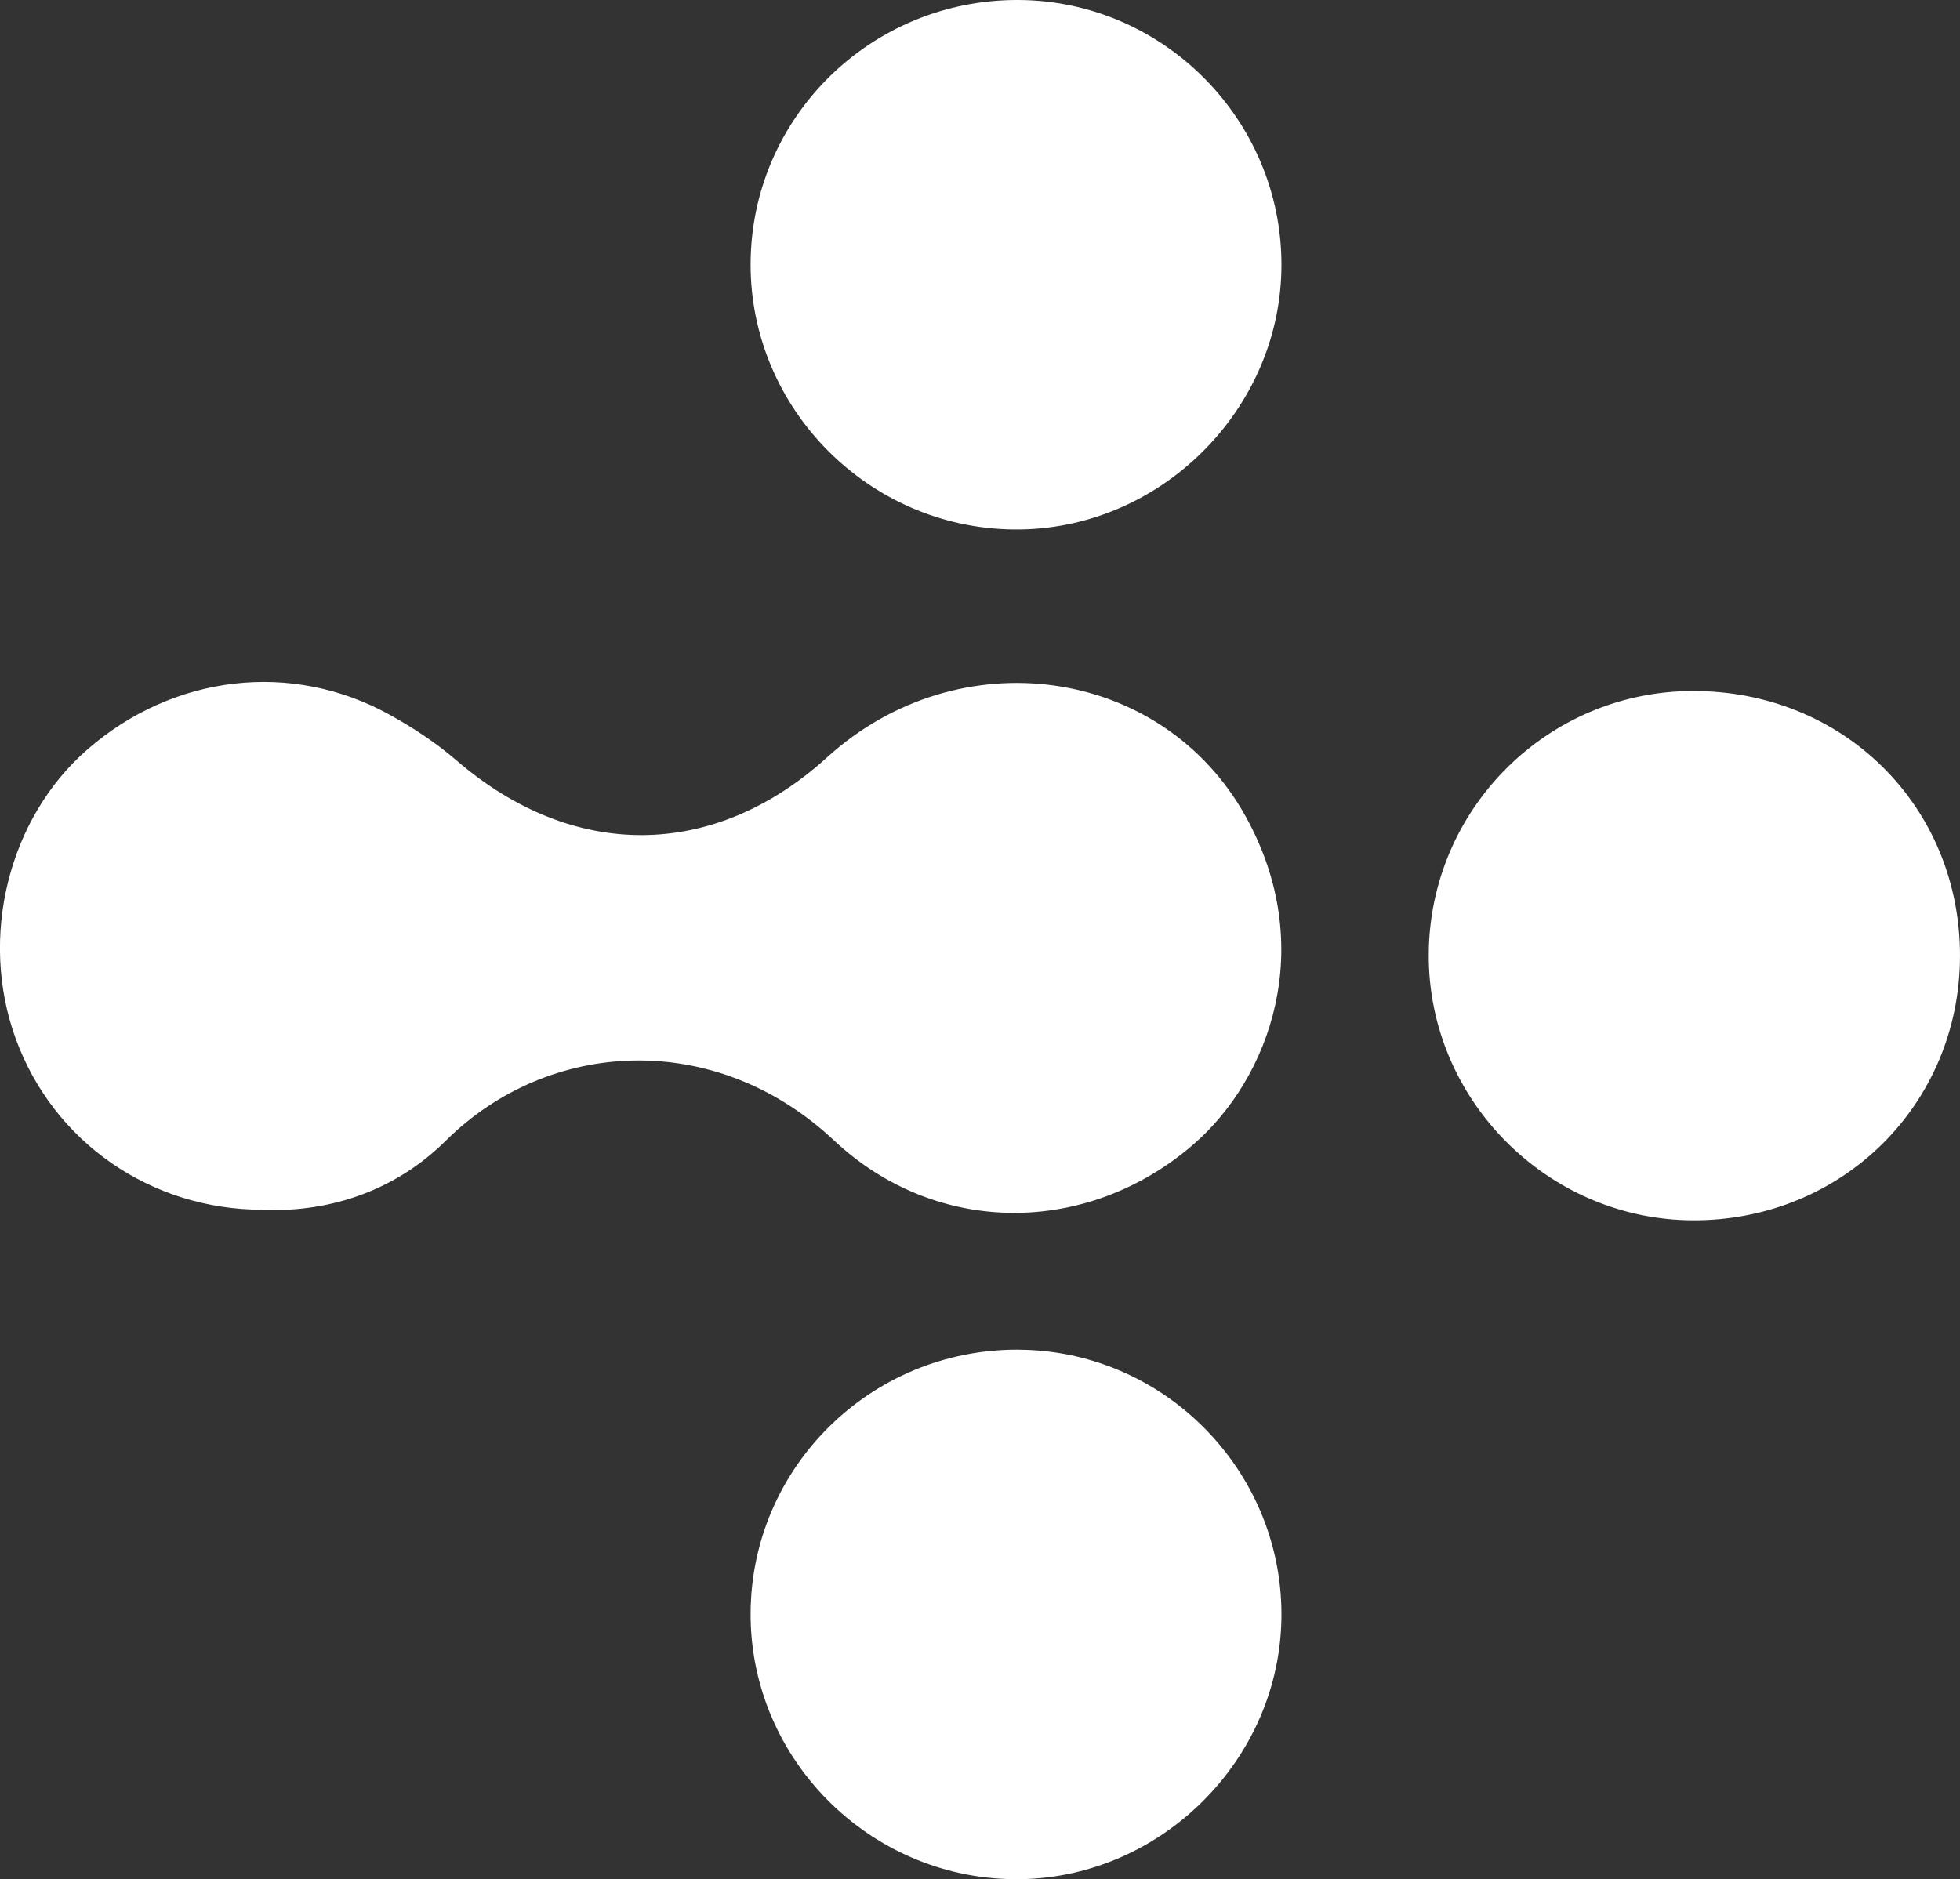
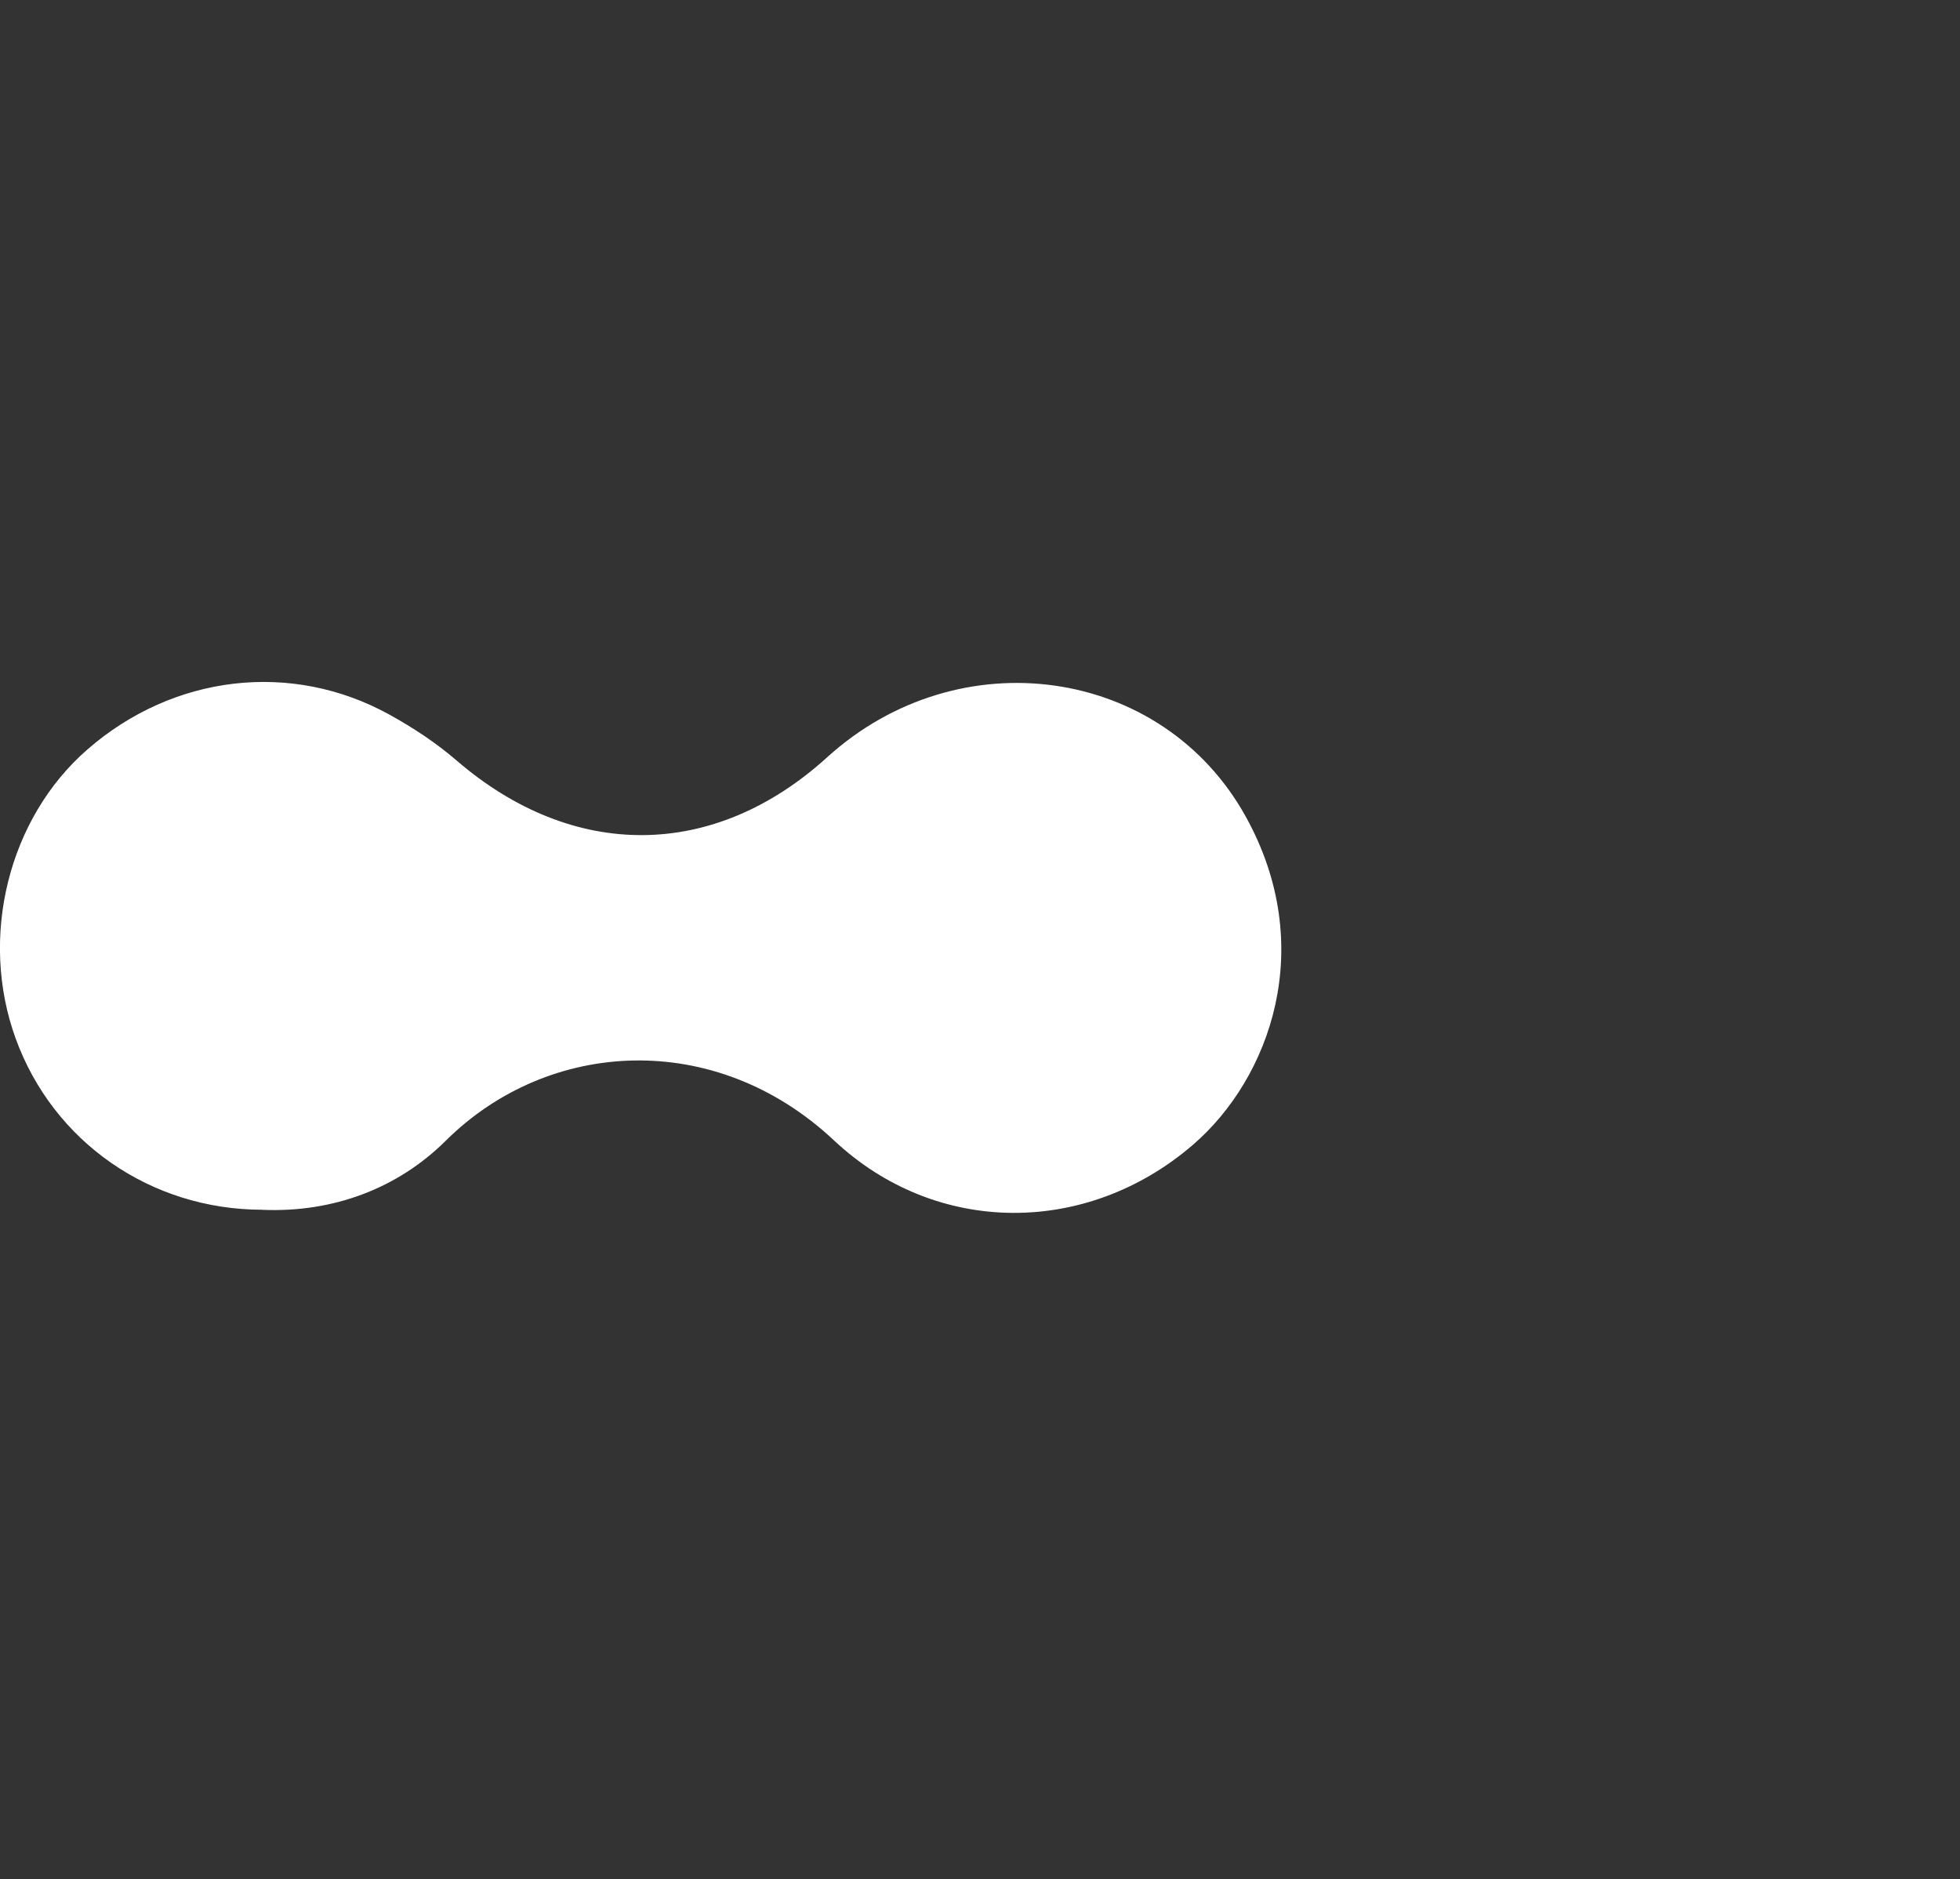
<svg xmlns="http://www.w3.org/2000/svg" id="Layer_1" viewBox="0 0 418.66 401.46">
  <rect x="0" y="0" width="418.66" height="401.46" fill="#333333" stroke="none" />
  <defs>
    <style>.cls-1{fill:#fff;}</style>
  </defs>
  <path class="cls-1" d="M56.1,258.44c-23.88,0-44.71-14.45-52.75-36.57-7.87-21.64-1.57-47.05,15.32-61.76,18.35-16,43.61-19.01,64.56-7.42,5.03,2.78,9.93,6.01,14.28,9.76,24.9,21.46,54.97,21.31,79.17-.67,28.16-25.58,71.61-19.48,89.41,12.66,15.43,27.85,5.16,55.9-11.2,70.06-22.61,19.56-54.83,19.68-76.73-.86-25.39-23.83-61-21.74-82.93.04-10.26,10.19-23.99,15.39-39.13,14.78Z" />
-   <path class="cls-1" d="M418.66,204.12c.01,31.79-25.23,56.75-57.19,56.57-30.96-.18-56.38-25.79-56.29-56.7.1-31.09,25.3-56.3,56.37-56.37,32.17-.08,57.1,24.59,57.11,56.51Z" />
-   <path class="cls-1" d="M217.6,288.34c30.86.17,56.08,25.54,56.12,56.47.05,31.08-26.09,56.97-57.18,56.64-31.01-.33-56.27-25.82-56.21-56.7.07-31.32,25.72-56.59,57.26-56.42Z" />
-   <path class="cls-1" d="M217.6,0c30.86.17,56.08,25.54,56.12,56.47.05,31.08-26.09,56.97-57.18,56.64-31.01-.33-56.27-25.82-56.21-56.7C160.4,25.1,186.05-.17,217.6,0Z" />
</svg>